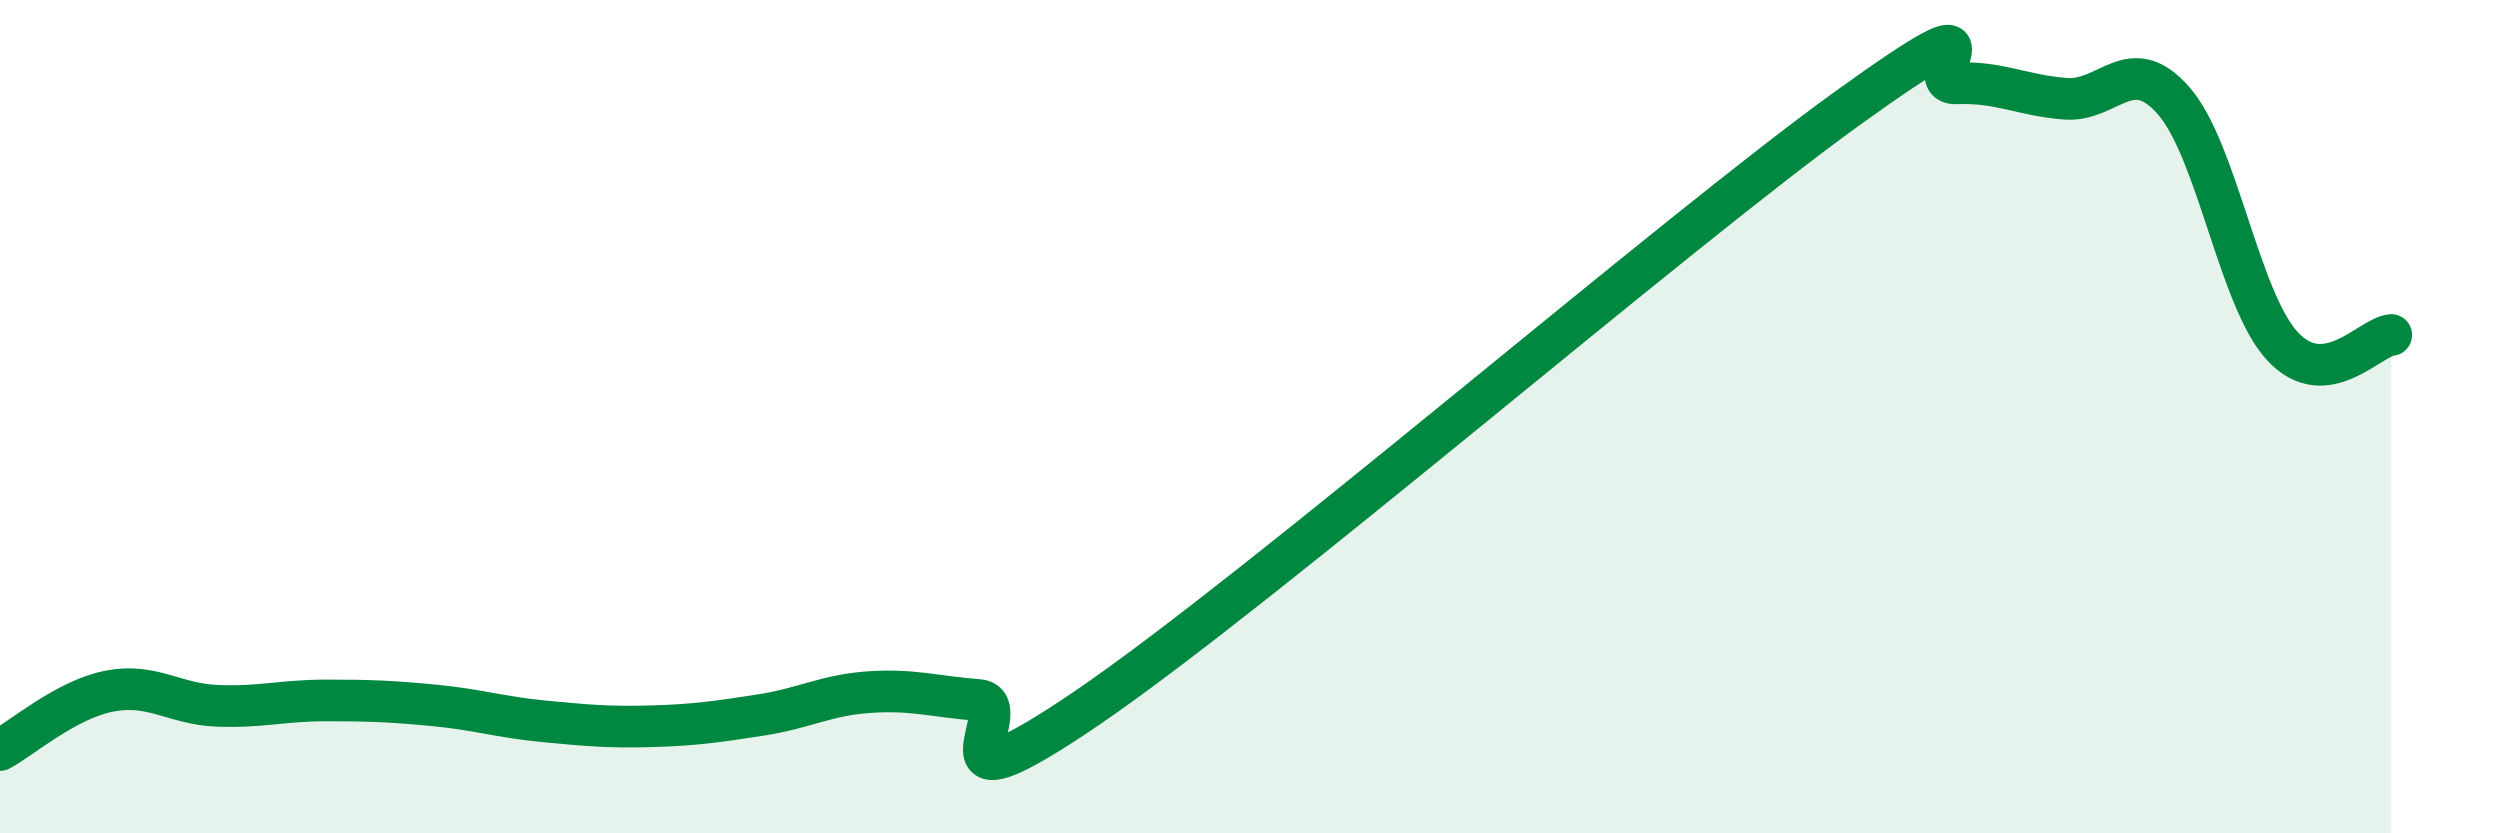
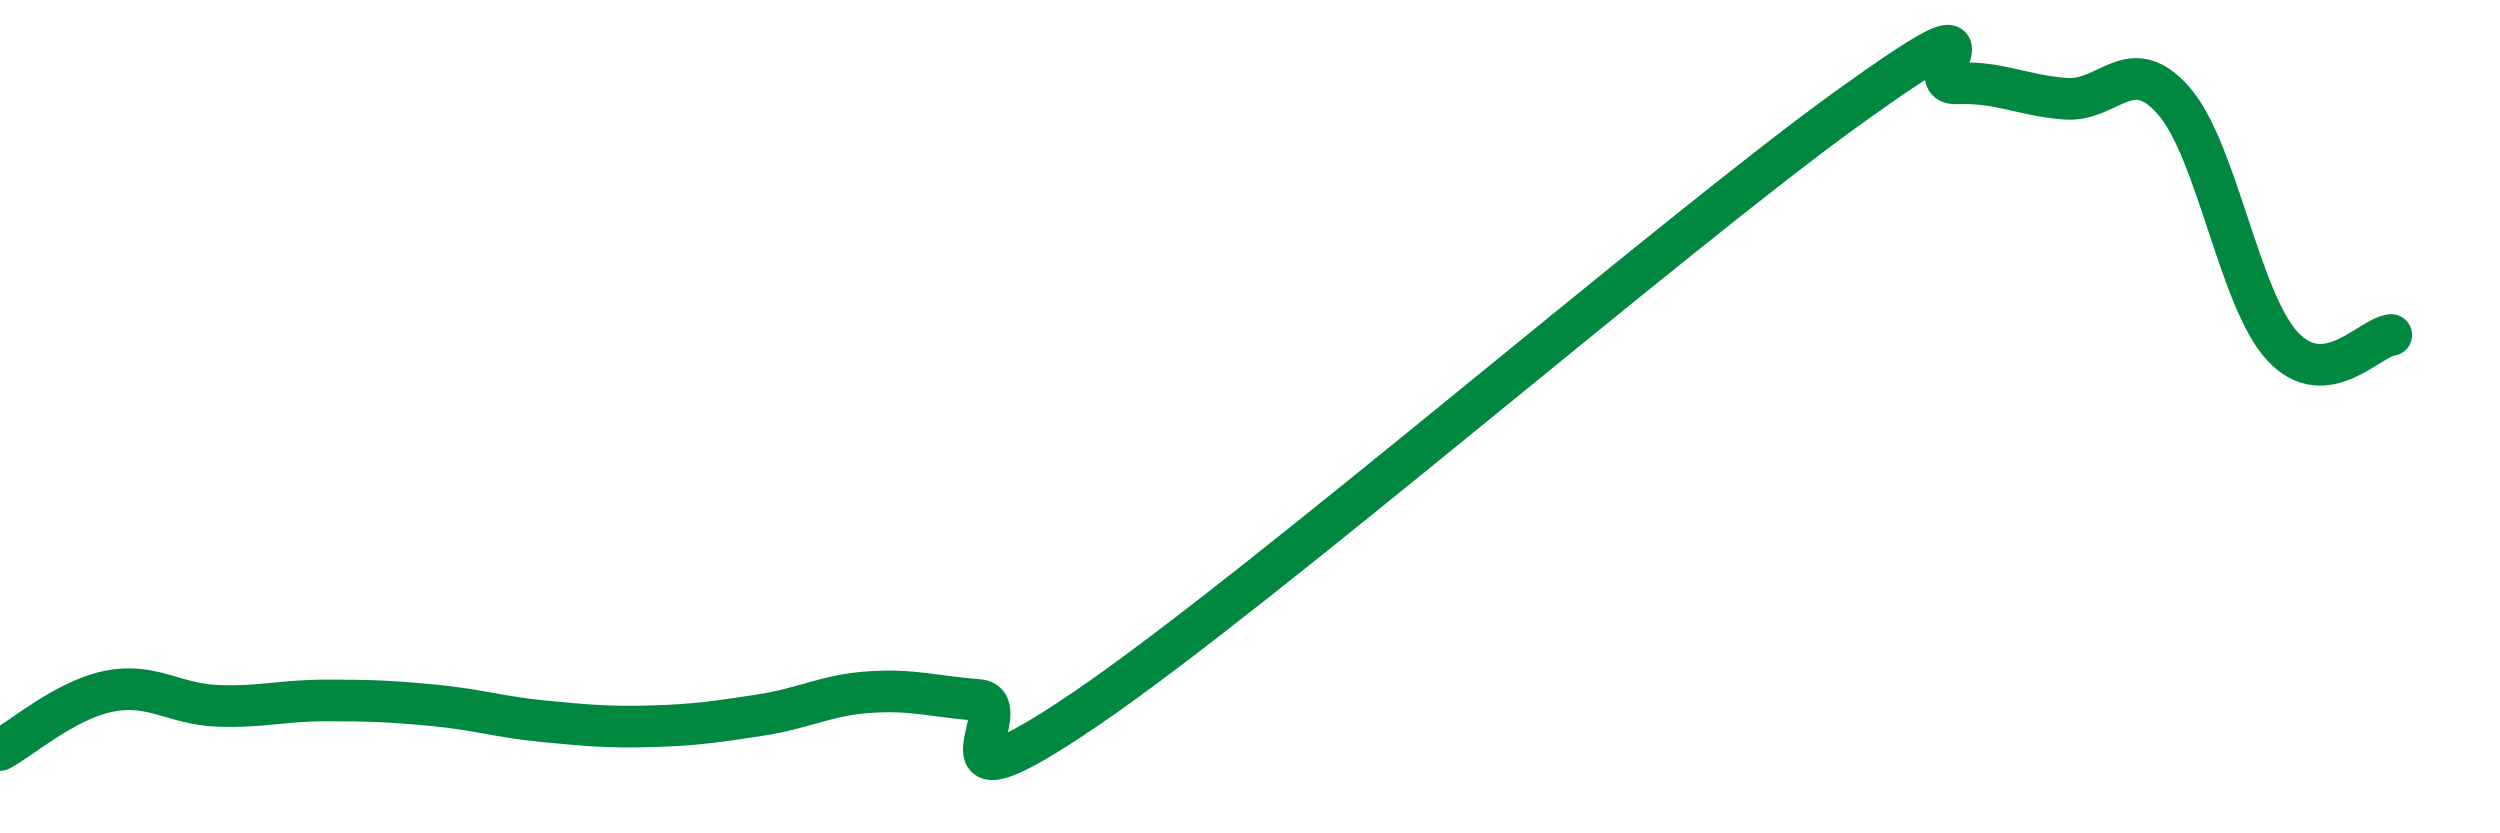
<svg xmlns="http://www.w3.org/2000/svg" width="60" height="20" viewBox="0 0 60 20">
-   <path d="M 0,18 C 0.52,17.72 1.57,16.8 2.61,16.59 C 3.65,16.38 4.18,16.9 5.22,16.94 C 6.26,16.98 6.79,16.81 7.83,16.81 C 8.87,16.81 9.39,16.83 10.43,16.93 C 11.47,17.03 12,17.21 13.04,17.31 C 14.08,17.41 14.61,17.46 15.65,17.43 C 16.69,17.4 17.22,17.32 18.26,17.16 C 19.3,17 19.83,16.68 20.87,16.61 C 21.91,16.54 22.44,16.72 23.48,16.8 C 24.52,16.88 21.92,19.83 26.09,16.99 C 30.26,14.15 40.18,5.59 44.35,2.59 C 48.52,-0.41 45.92,2.04 46.96,2 C 48,1.96 48.53,2.29 49.57,2.37 C 50.61,2.45 51.13,1.23 52.17,2.42 C 53.21,3.61 53.74,7.19 54.78,8.31 C 55.82,9.43 56.87,8.09 57.39,8.04L57.39 20L0 20Z" fill="#008740" opacity="0.1" stroke-linecap="round" stroke-linejoin="round" />
  <path d="M 0,18 C 0.52,17.72 1.57,16.8 2.61,16.59 C 3.65,16.38 4.18,16.9 5.22,16.94 C 6.26,16.98 6.79,16.81 7.83,16.81 C 8.87,16.81 9.39,16.83 10.43,16.93 C 11.47,17.03 12,17.21 13.04,17.31 C 14.08,17.41 14.61,17.46 15.65,17.43 C 16.69,17.4 17.22,17.32 18.26,17.16 C 19.3,17 19.83,16.68 20.87,16.61 C 21.91,16.54 22.44,16.72 23.48,16.8 C 24.52,16.88 21.92,19.83 26.09,16.99 C 30.26,14.15 40.18,5.59 44.35,2.59 C 48.52,-0.41 45.92,2.04 46.96,2 C 48,1.96 48.53,2.29 49.57,2.37 C 50.61,2.45 51.13,1.23 52.17,2.42 C 53.21,3.61 53.74,7.19 54.78,8.31 C 55.82,9.43 56.87,8.09 57.39,8.04" stroke="#008740" stroke-width="1" fill="none" stroke-linecap="round" stroke-linejoin="round" />
</svg>